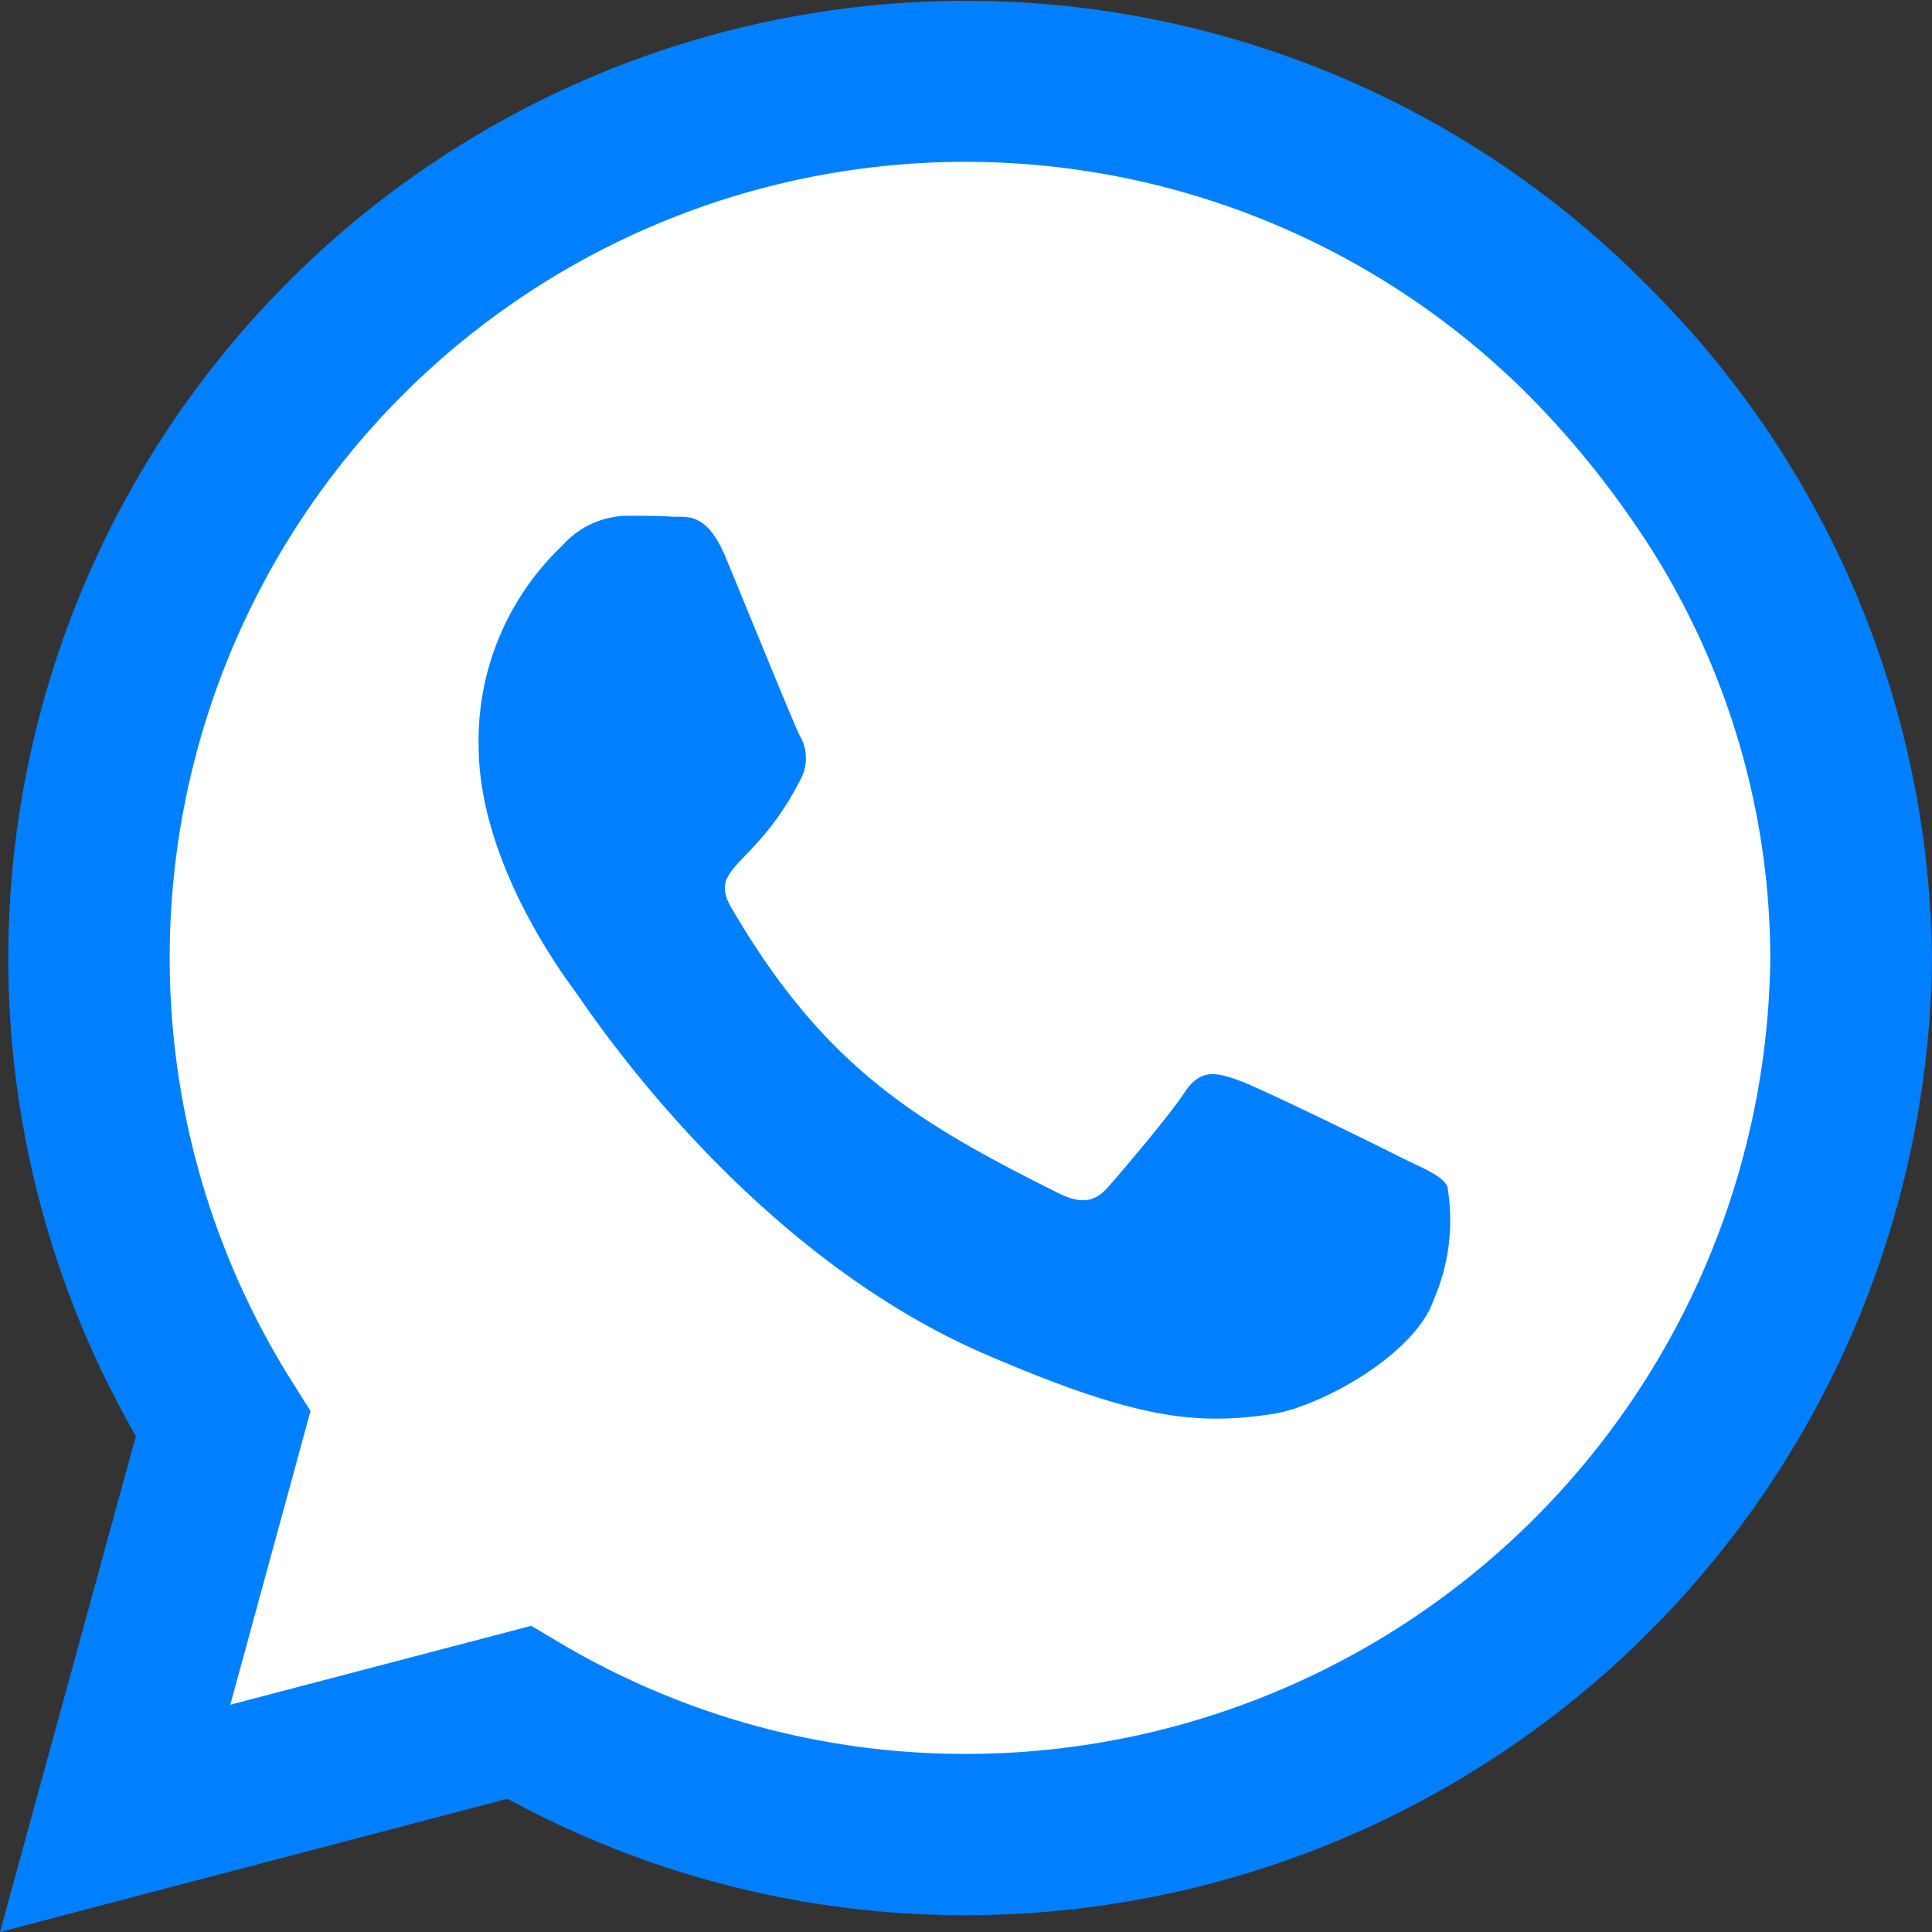
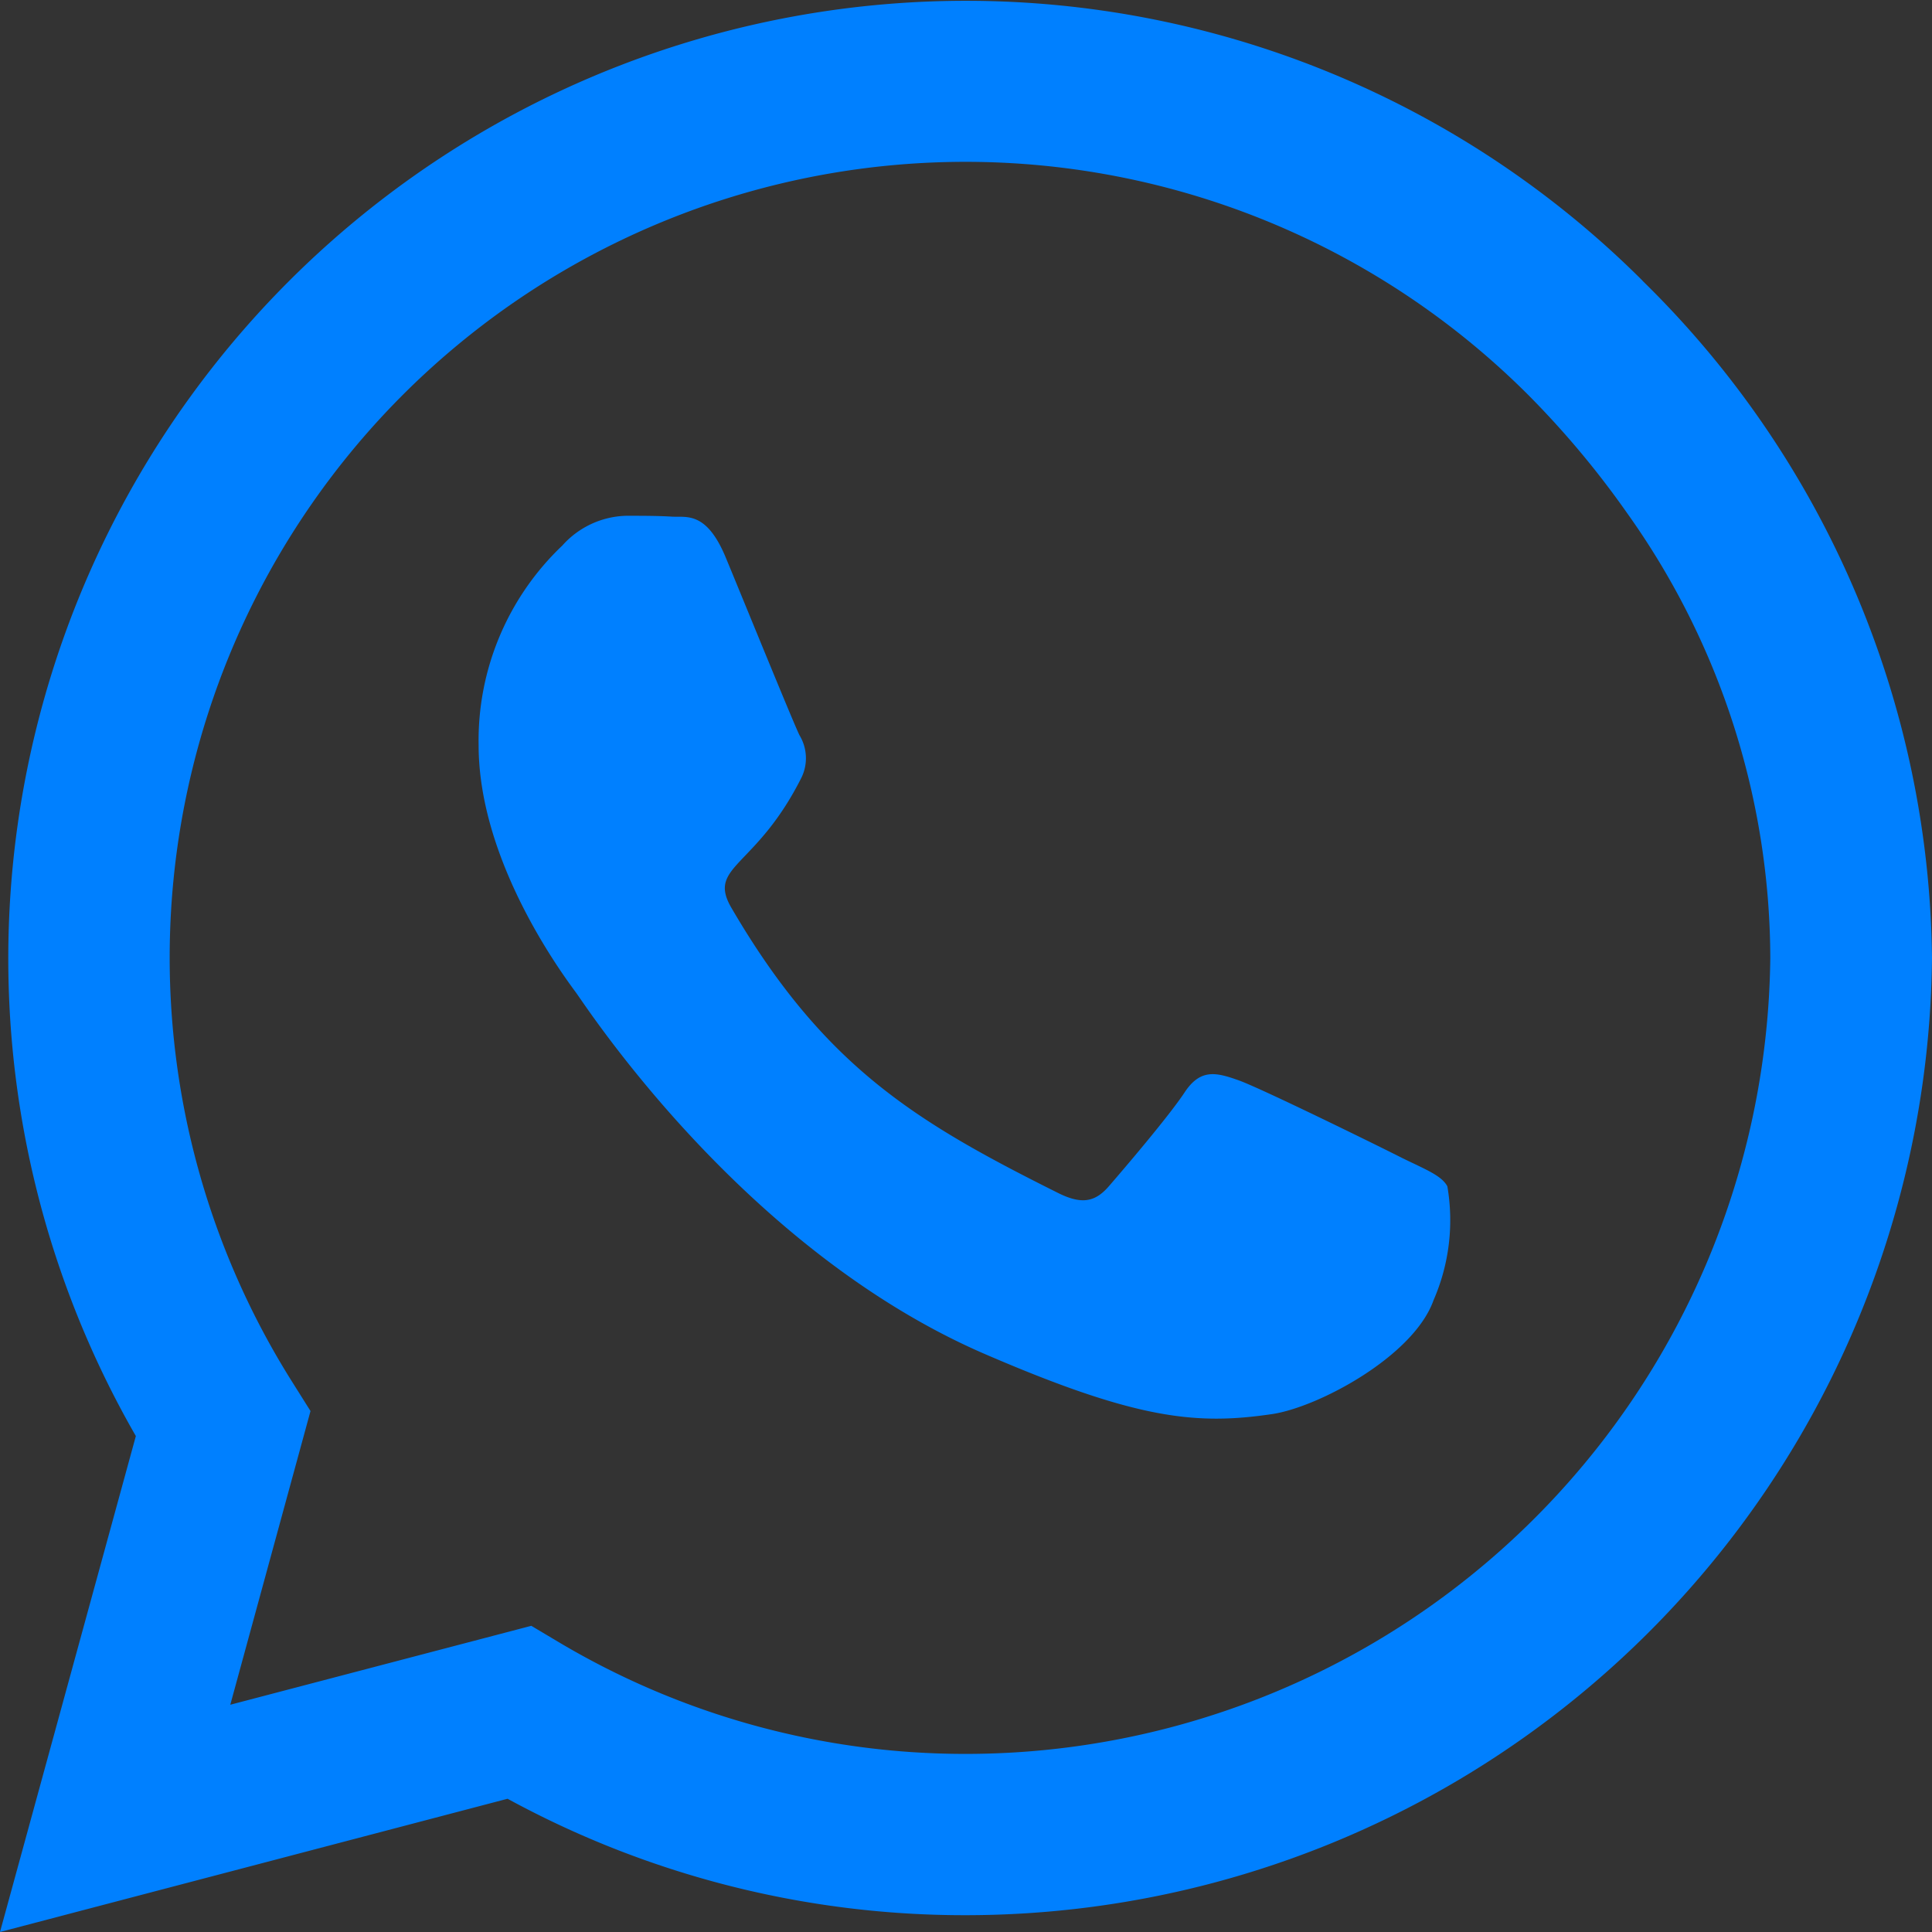
<svg xmlns="http://www.w3.org/2000/svg" width="60" height="60" viewBox="0 0 60 60">
  <rect x="0" y="0" width="60" height="60" fill="#333333" stroke="none" />
  <defs>
    <style>.a{fill:#fff;}.b{fill:#0080ff;}</style>
  </defs>
-   <path class="a" d="M11665.569,38.14a25.493,25.493,0,1,1,9.95,10.1l-13.3,3.588Z" transform="translate(-11658 4)" />
  <path class="b" d="M51.013,10.969A29.742,29.742,0,0,0,4.219,46.848L0,62.25l15.763-4.138a29.642,29.642,0,0,0,14.21,3.616h.013A30.018,30.018,0,0,0,60,32a29.849,29.849,0,0,0-8.987-21.027ZM29.987,56.719A24.668,24.668,0,0,1,17.4,53.277l-.9-.536L7.152,55.192l2.491-9.121-.589-.937A24.715,24.715,0,0,1,47.464,14.518a28.132,28.132,0,0,1,3.063,3.66A23.877,23.877,0,0,1,54.978,32,24.988,24.988,0,0,1,29.987,56.719ZM43.54,38.21c-.737-.375-4.393-2.17-5.076-2.411s-1.179-.375-1.674.375-1.915,2.411-2.357,2.92-.871.562-1.607.188c-4.366-2.183-7.232-3.9-10.112-8.839-.763-1.312.763-1.219,2.183-4.058a1.377,1.377,0,0,0-.067-1.3c-.187-.375-1.674-4.031-2.29-5.518-.6-1.446-1.219-1.246-1.674-1.272-.429-.027-.924-.027-1.42-.027a2.752,2.752,0,0,0-1.982.924,8.348,8.348,0,0,0-2.6,6.2c0,3.656,2.665,7.192,3.027,7.688s5.237,8,12.7,11.223c4.714,2.036,6.563,2.21,8.92,1.862,1.433-.214,4.393-1.795,5.009-3.536a6.213,6.213,0,0,0,.429-3.536C44.772,38.759,44.277,38.571,43.54,38.21Z" transform="translate(0 -2.25)" />
</svg>